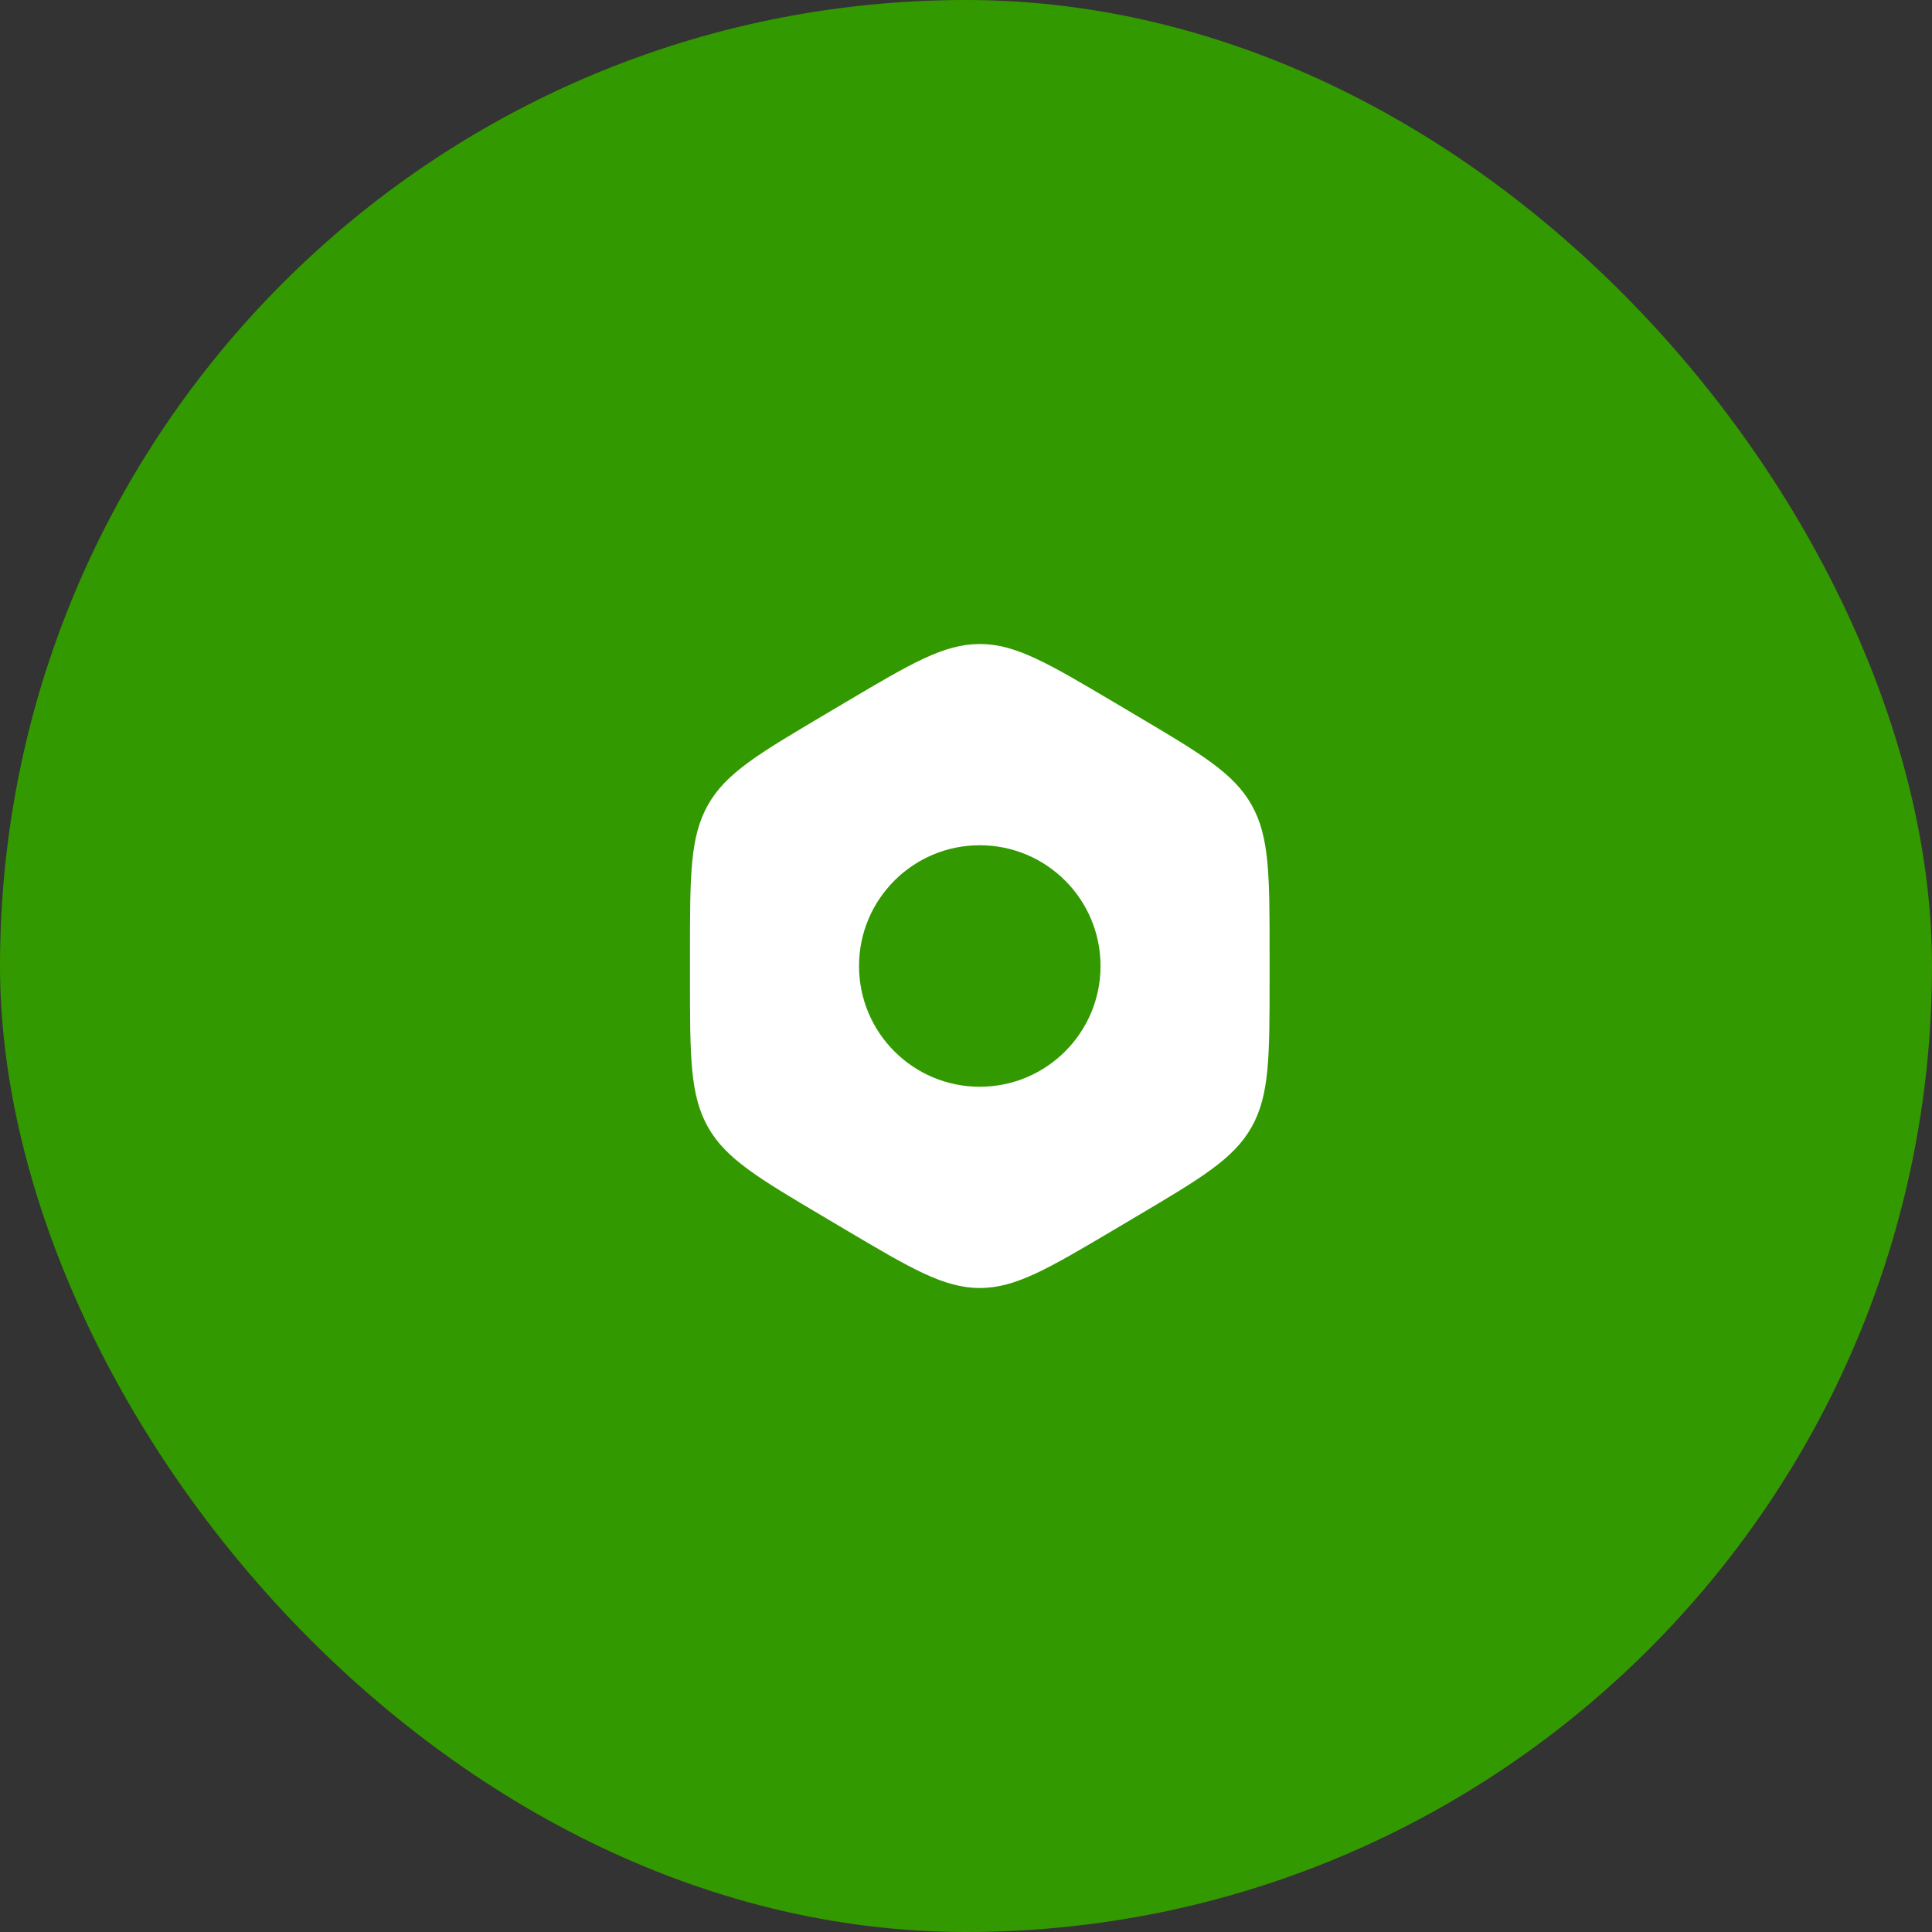
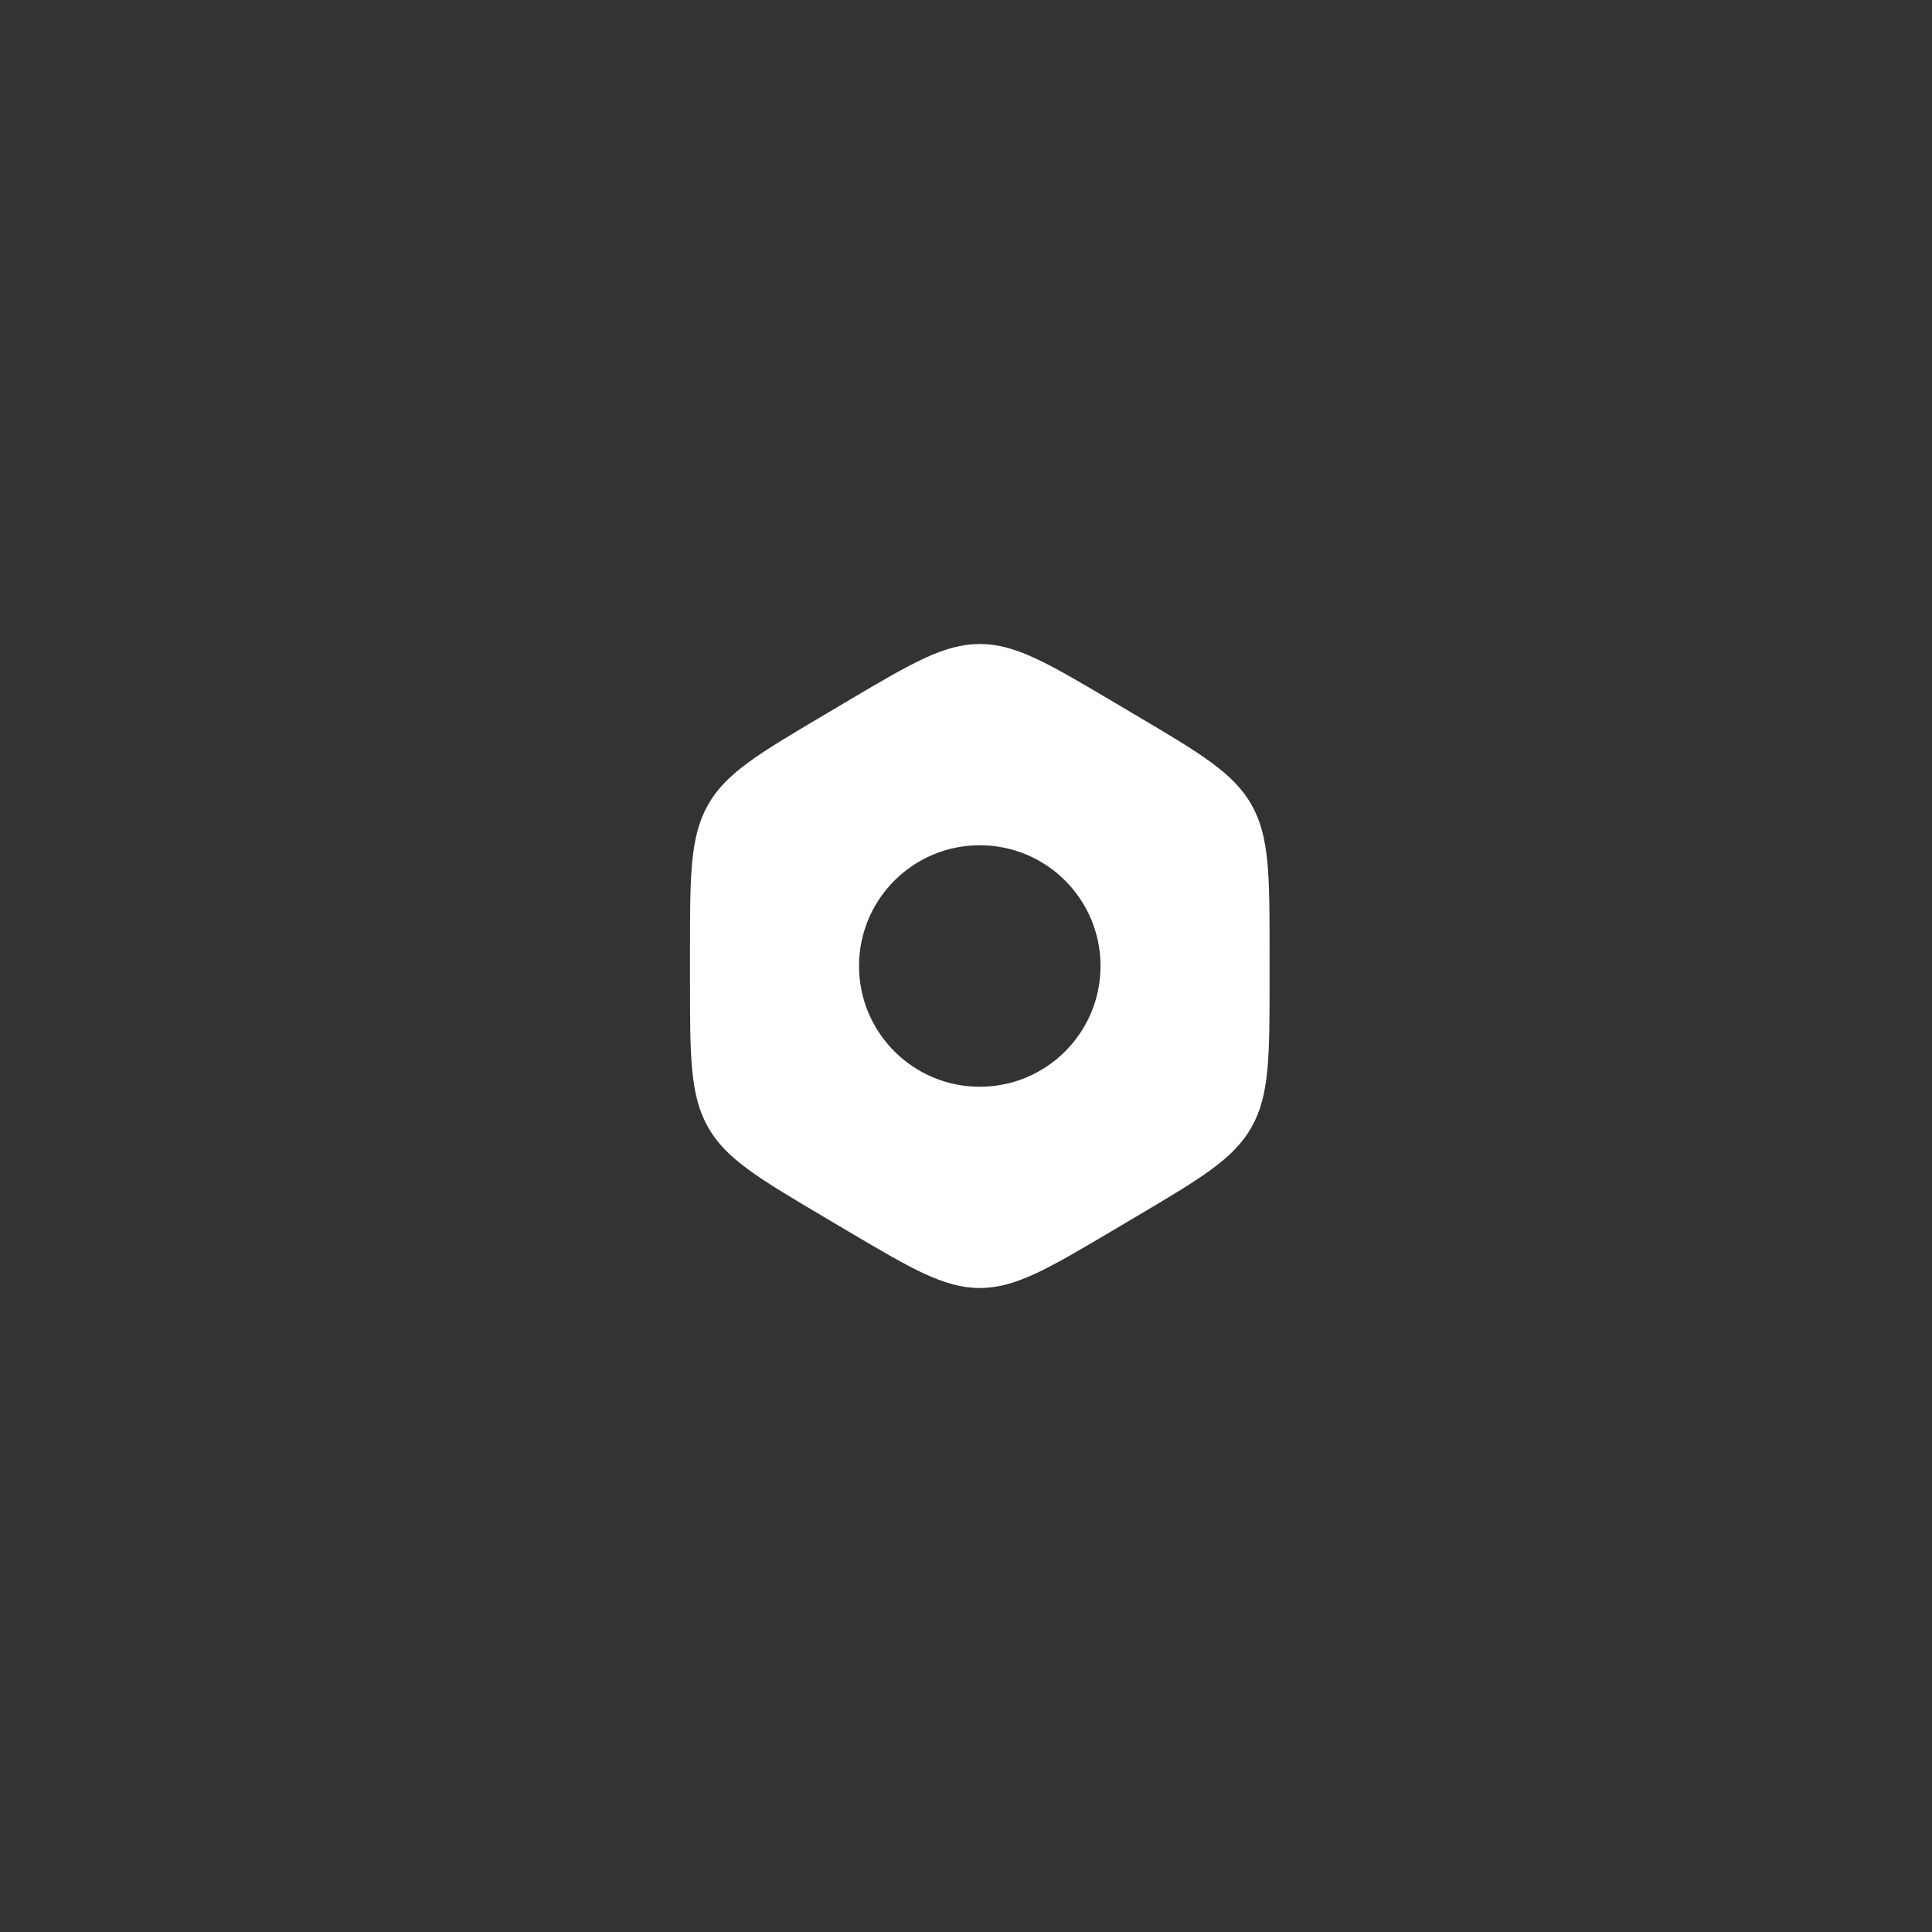
<svg xmlns="http://www.w3.org/2000/svg" width="60" height="60" viewBox="0 0 60 60" fill="none">
  <rect x="0" y="0" width="60" height="60" fill="#333333" stroke="none" />
-   <rect width="60" height="60" rx="30" fill="#339900" />
  <path fill-rule="evenodd" clip-rule="evenodd" d="M30.428 20C29.314 20 28.299 20.601 26.271 21.802L25.585 22.209C23.556 23.41 22.542 24.011 21.985 25C21.428 25.989 21.428 27.191 21.428 29.594V30.406C21.428 32.809 21.428 34.011 21.985 35C22.542 35.989 23.556 36.59 25.585 37.791L26.271 38.198C28.299 39.399 29.314 40 30.428 40C31.542 40 32.556 39.399 34.585 38.198L35.271 37.791C37.3 36.59 38.314 35.989 38.871 35C39.428 34.011 39.428 32.809 39.428 30.406V29.594C39.428 27.191 39.428 25.989 38.871 25C38.314 24.011 37.3 23.41 35.271 22.209L34.585 21.802C32.556 20.601 31.542 20 30.428 20ZM26.678 30C26.678 27.929 28.357 26.25 30.428 26.25C32.499 26.25 34.178 27.929 34.178 30C34.178 32.071 32.499 33.75 30.428 33.75C28.357 33.75 26.678 32.071 26.678 30Z" fill="white" />
</svg>